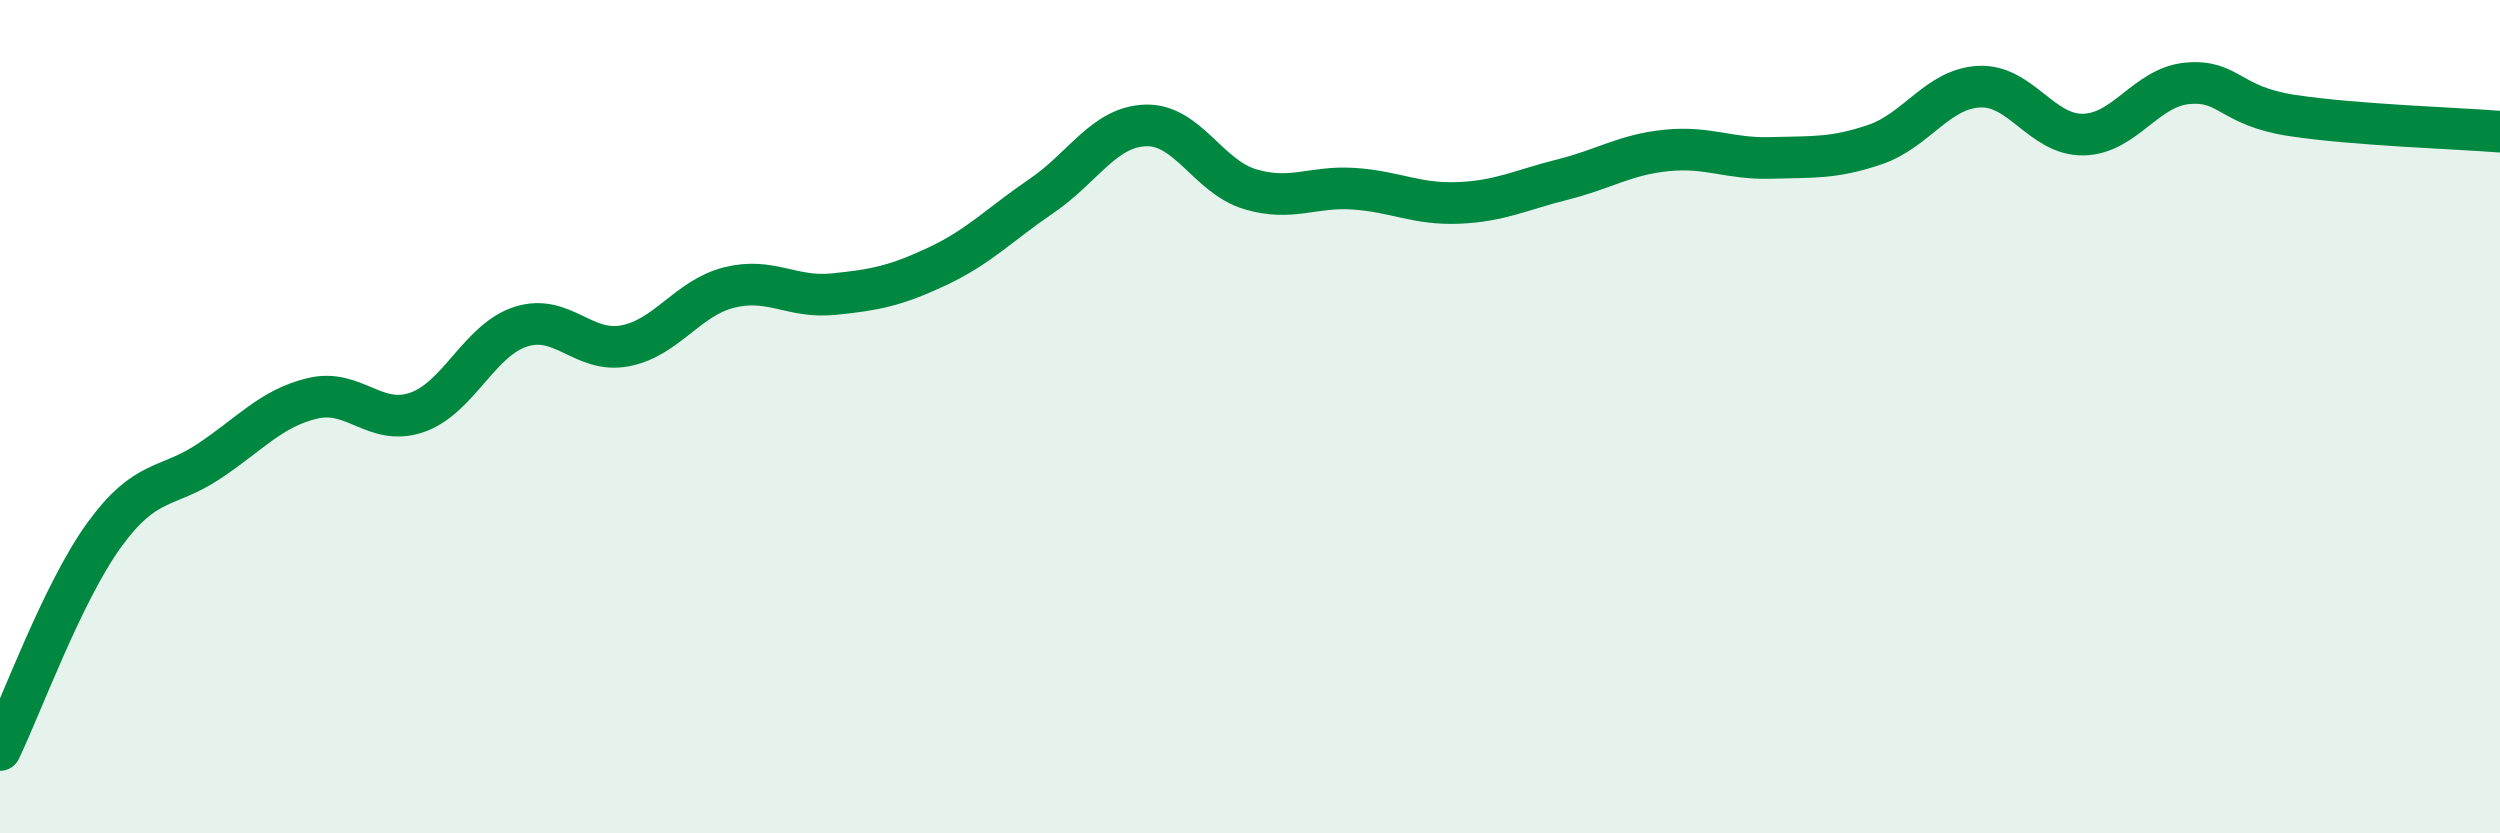
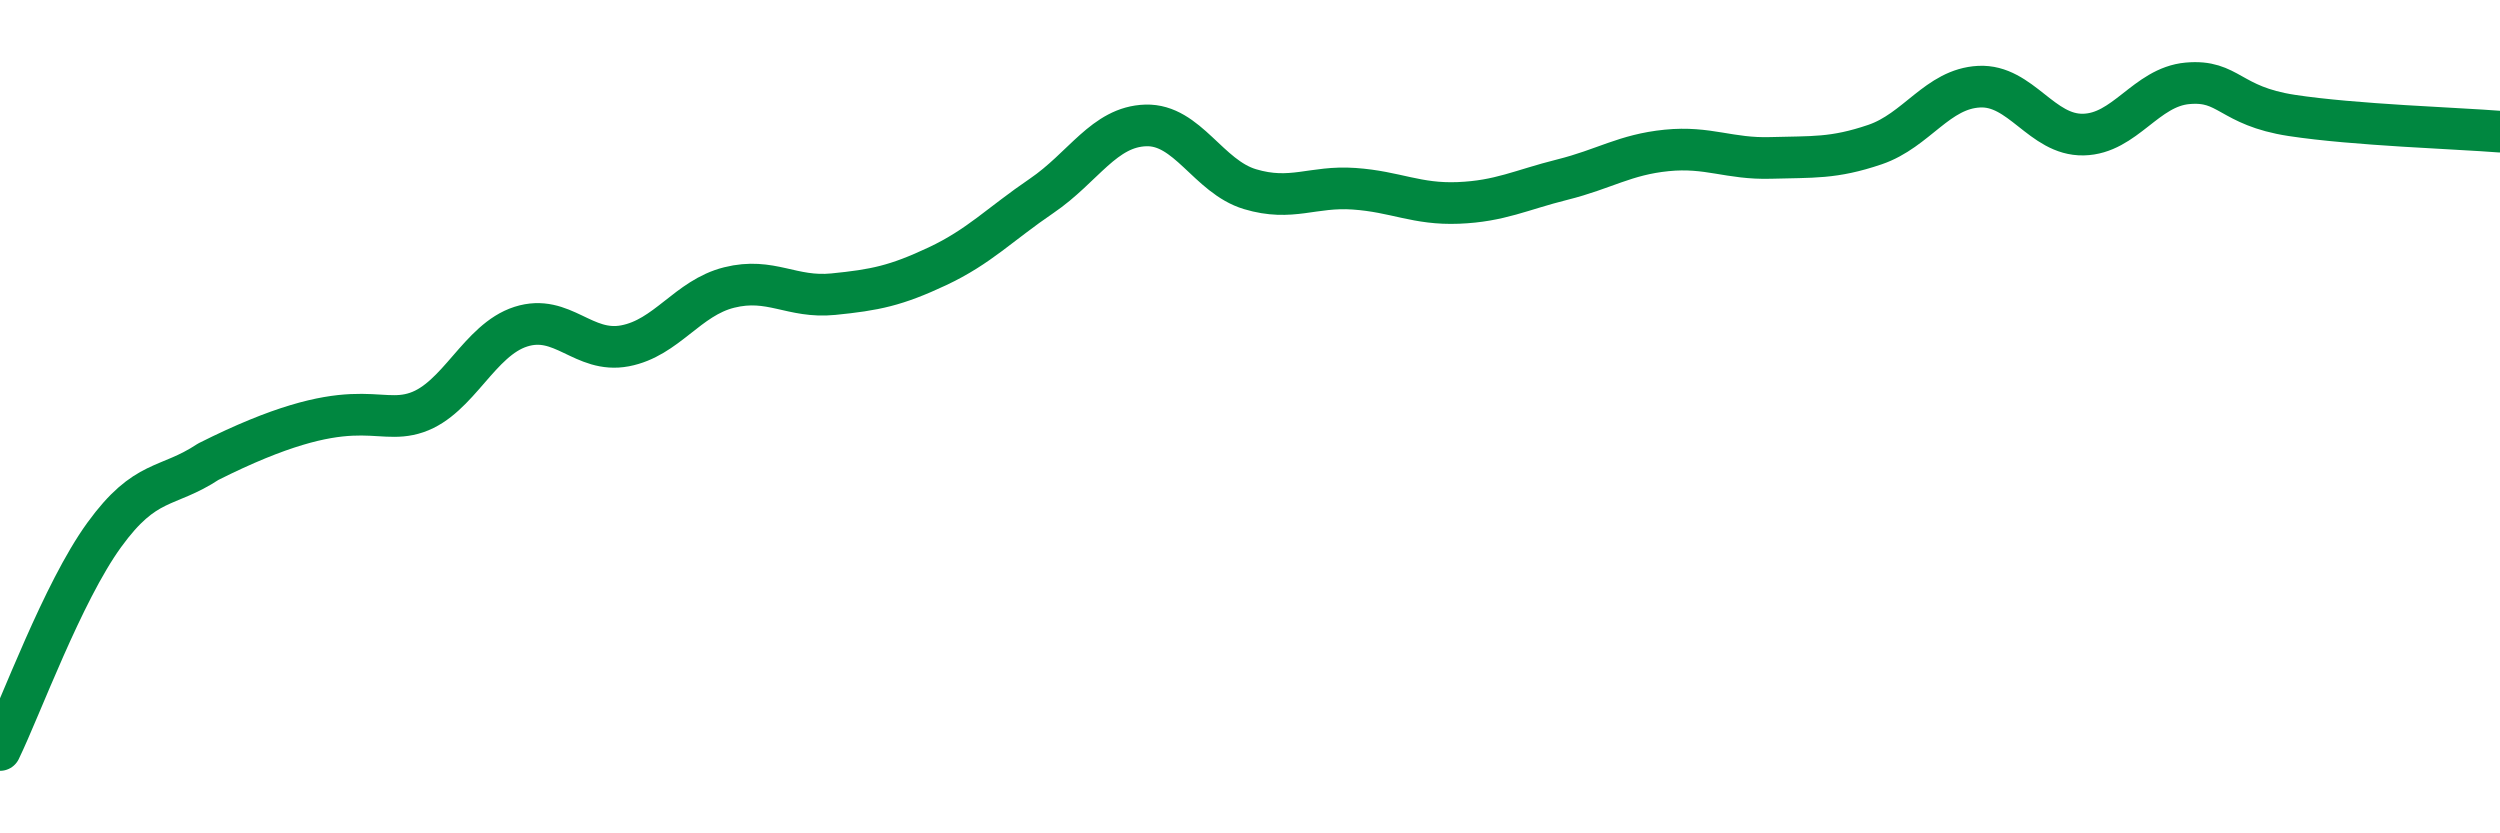
<svg xmlns="http://www.w3.org/2000/svg" width="60" height="20" viewBox="0 0 60 20">
-   <path d="M 0,18 C 0.5,16.97 1.5,14.22 2.5,12.84 C 3.5,11.46 4,11.74 5,11.08 C 6,10.42 6.5,9.8 7.5,9.56 C 8.5,9.32 9,10.24 10,9.9 C 11,9.56 11.5,8.16 12.5,7.84 C 13.5,7.52 14,8.49 15,8.3 C 16,8.11 16.5,7.15 17.5,6.9 C 18.5,6.65 19,7.16 20,7.06 C 21,6.96 21.5,6.86 22.5,6.39 C 23.5,5.92 24,5.38 25,4.7 C 26,4.02 26.5,3.04 27.5,3.01 C 28.5,2.98 29,4.24 30,4.54 C 31,4.84 31.5,4.46 32.5,4.53 C 33.5,4.6 34,4.91 35,4.87 C 36,4.83 36.5,4.56 37.5,4.31 C 38.5,4.06 39,3.71 40,3.61 C 41,3.51 41.5,3.82 42.5,3.79 C 43.5,3.76 44,3.81 45,3.47 C 46,3.13 46.5,2.13 47.5,2.08 C 48.5,2.03 49,3.25 50,3.23 C 51,3.21 51.5,2.09 52.5,2 C 53.5,1.91 53.5,2.54 55,2.77 C 56.5,3 59,3.08 60,3.16L60 20L0 20Z" fill="#008740" opacity="0.1" stroke-linecap="round" stroke-linejoin="round" />
-   <path d="M 0,18 C 0.5,16.97 1.5,14.22 2.5,12.84 C 3.5,11.46 4,11.74 5,11.08 C 6,10.42 6.5,9.8 7.5,9.56 C 8.5,9.32 9,10.24 10,9.9 C 11,9.56 11.5,8.16 12.5,7.84 C 13.5,7.52 14,8.49 15,8.3 C 16,8.11 16.5,7.15 17.5,6.9 C 18.5,6.65 19,7.16 20,7.06 C 21,6.96 21.5,6.86 22.5,6.39 C 23.5,5.92 24,5.38 25,4.7 C 26,4.02 26.5,3.04 27.5,3.01 C 28.5,2.98 29,4.24 30,4.54 C 31,4.84 31.5,4.46 32.5,4.53 C 33.5,4.6 34,4.91 35,4.87 C 36,4.83 36.5,4.56 37.5,4.31 C 38.5,4.06 39,3.71 40,3.61 C 41,3.51 41.5,3.82 42.5,3.79 C 43.5,3.76 44,3.81 45,3.47 C 46,3.13 46.5,2.13 47.5,2.08 C 48.5,2.03 49,3.25 50,3.23 C 51,3.21 51.5,2.09 52.5,2 C 53.5,1.91 53.5,2.54 55,2.77 C 56.5,3 59,3.08 60,3.16" stroke="#008740" stroke-width="1" fill="none" stroke-linecap="round" stroke-linejoin="round" />
+   <path d="M 0,18 C 0.5,16.97 1.5,14.22 2.5,12.84 C 3.5,11.46 4,11.74 5,11.08 C 8.5,9.32 9,10.24 10,9.9 C 11,9.56 11.5,8.16 12.5,7.84 C 13.5,7.52 14,8.49 15,8.3 C 16,8.11 16.5,7.15 17.5,6.9 C 18.5,6.65 19,7.16 20,7.06 C 21,6.96 21.5,6.86 22.5,6.39 C 23.5,5.92 24,5.38 25,4.7 C 26,4.02 26.5,3.04 27.5,3.01 C 28.5,2.98 29,4.24 30,4.54 C 31,4.84 31.5,4.46 32.5,4.53 C 33.5,4.6 34,4.91 35,4.87 C 36,4.83 36.5,4.56 37.5,4.31 C 38.5,4.06 39,3.71 40,3.61 C 41,3.51 41.5,3.82 42.5,3.79 C 43.5,3.76 44,3.81 45,3.47 C 46,3.13 46.5,2.13 47.5,2.08 C 48.5,2.03 49,3.25 50,3.23 C 51,3.21 51.5,2.09 52.5,2 C 53.5,1.91 53.5,2.54 55,2.77 C 56.5,3 59,3.08 60,3.16" stroke="#008740" stroke-width="1" fill="none" stroke-linecap="round" stroke-linejoin="round" />
</svg>